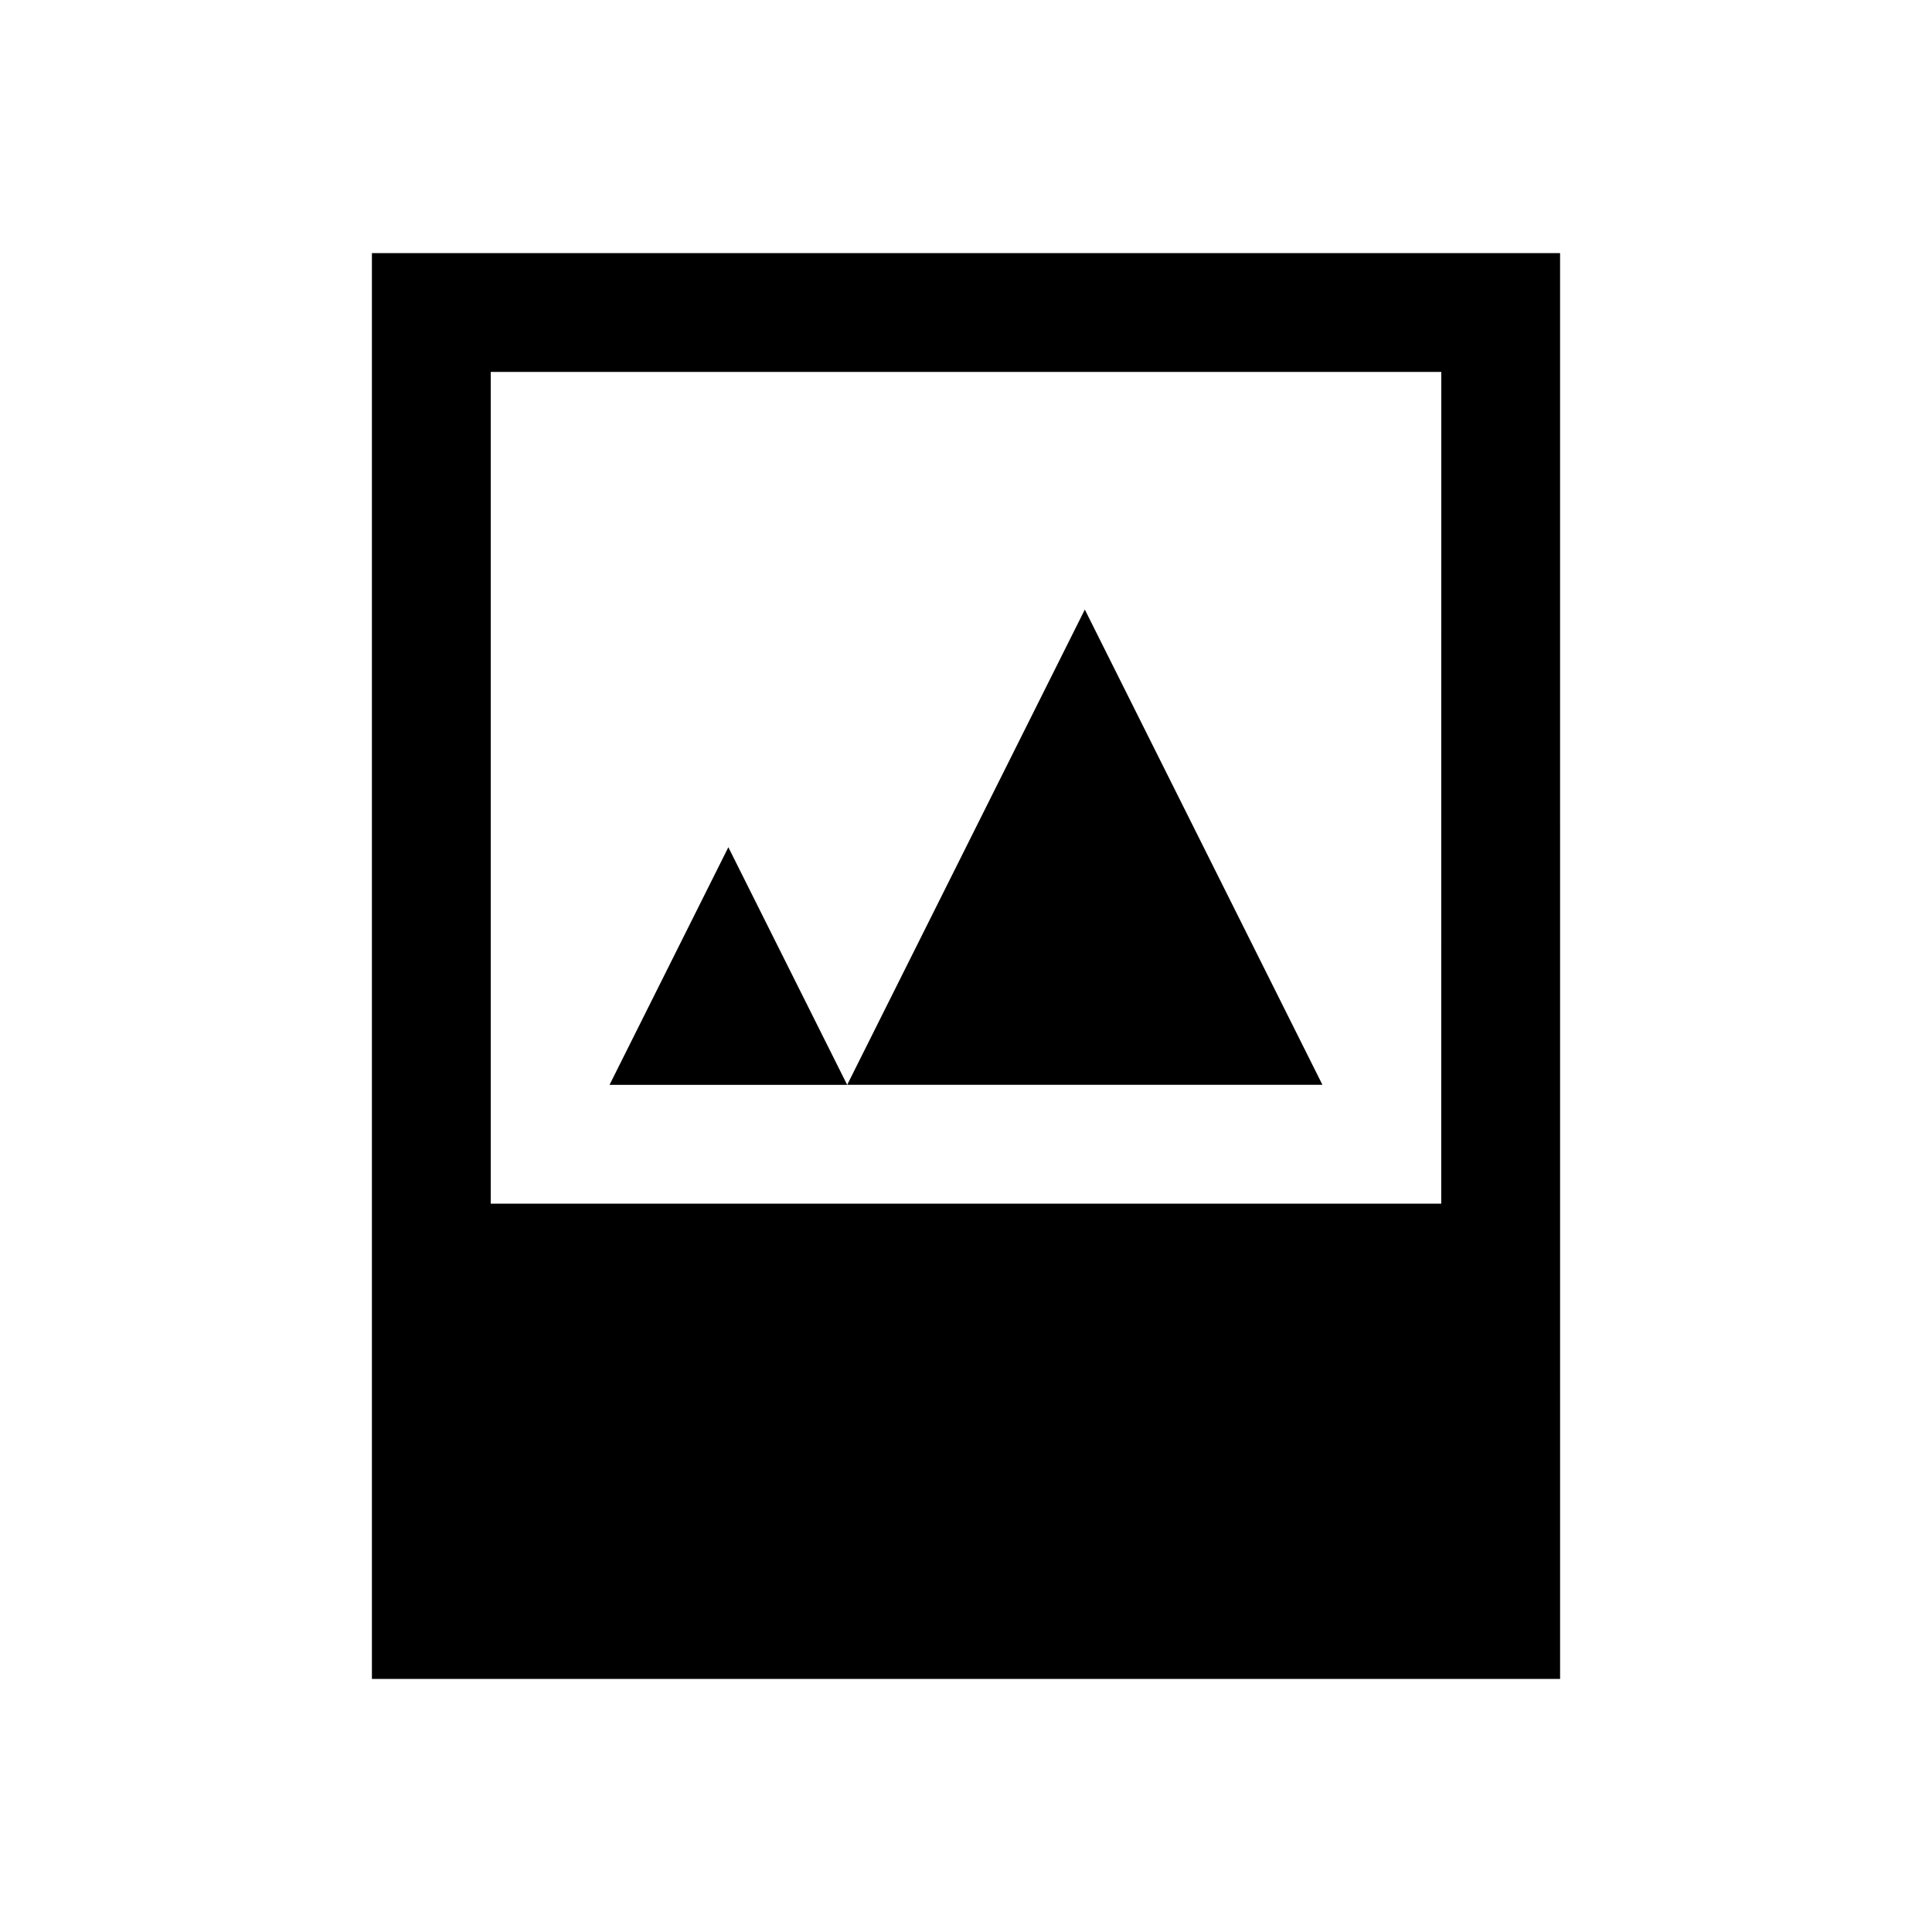
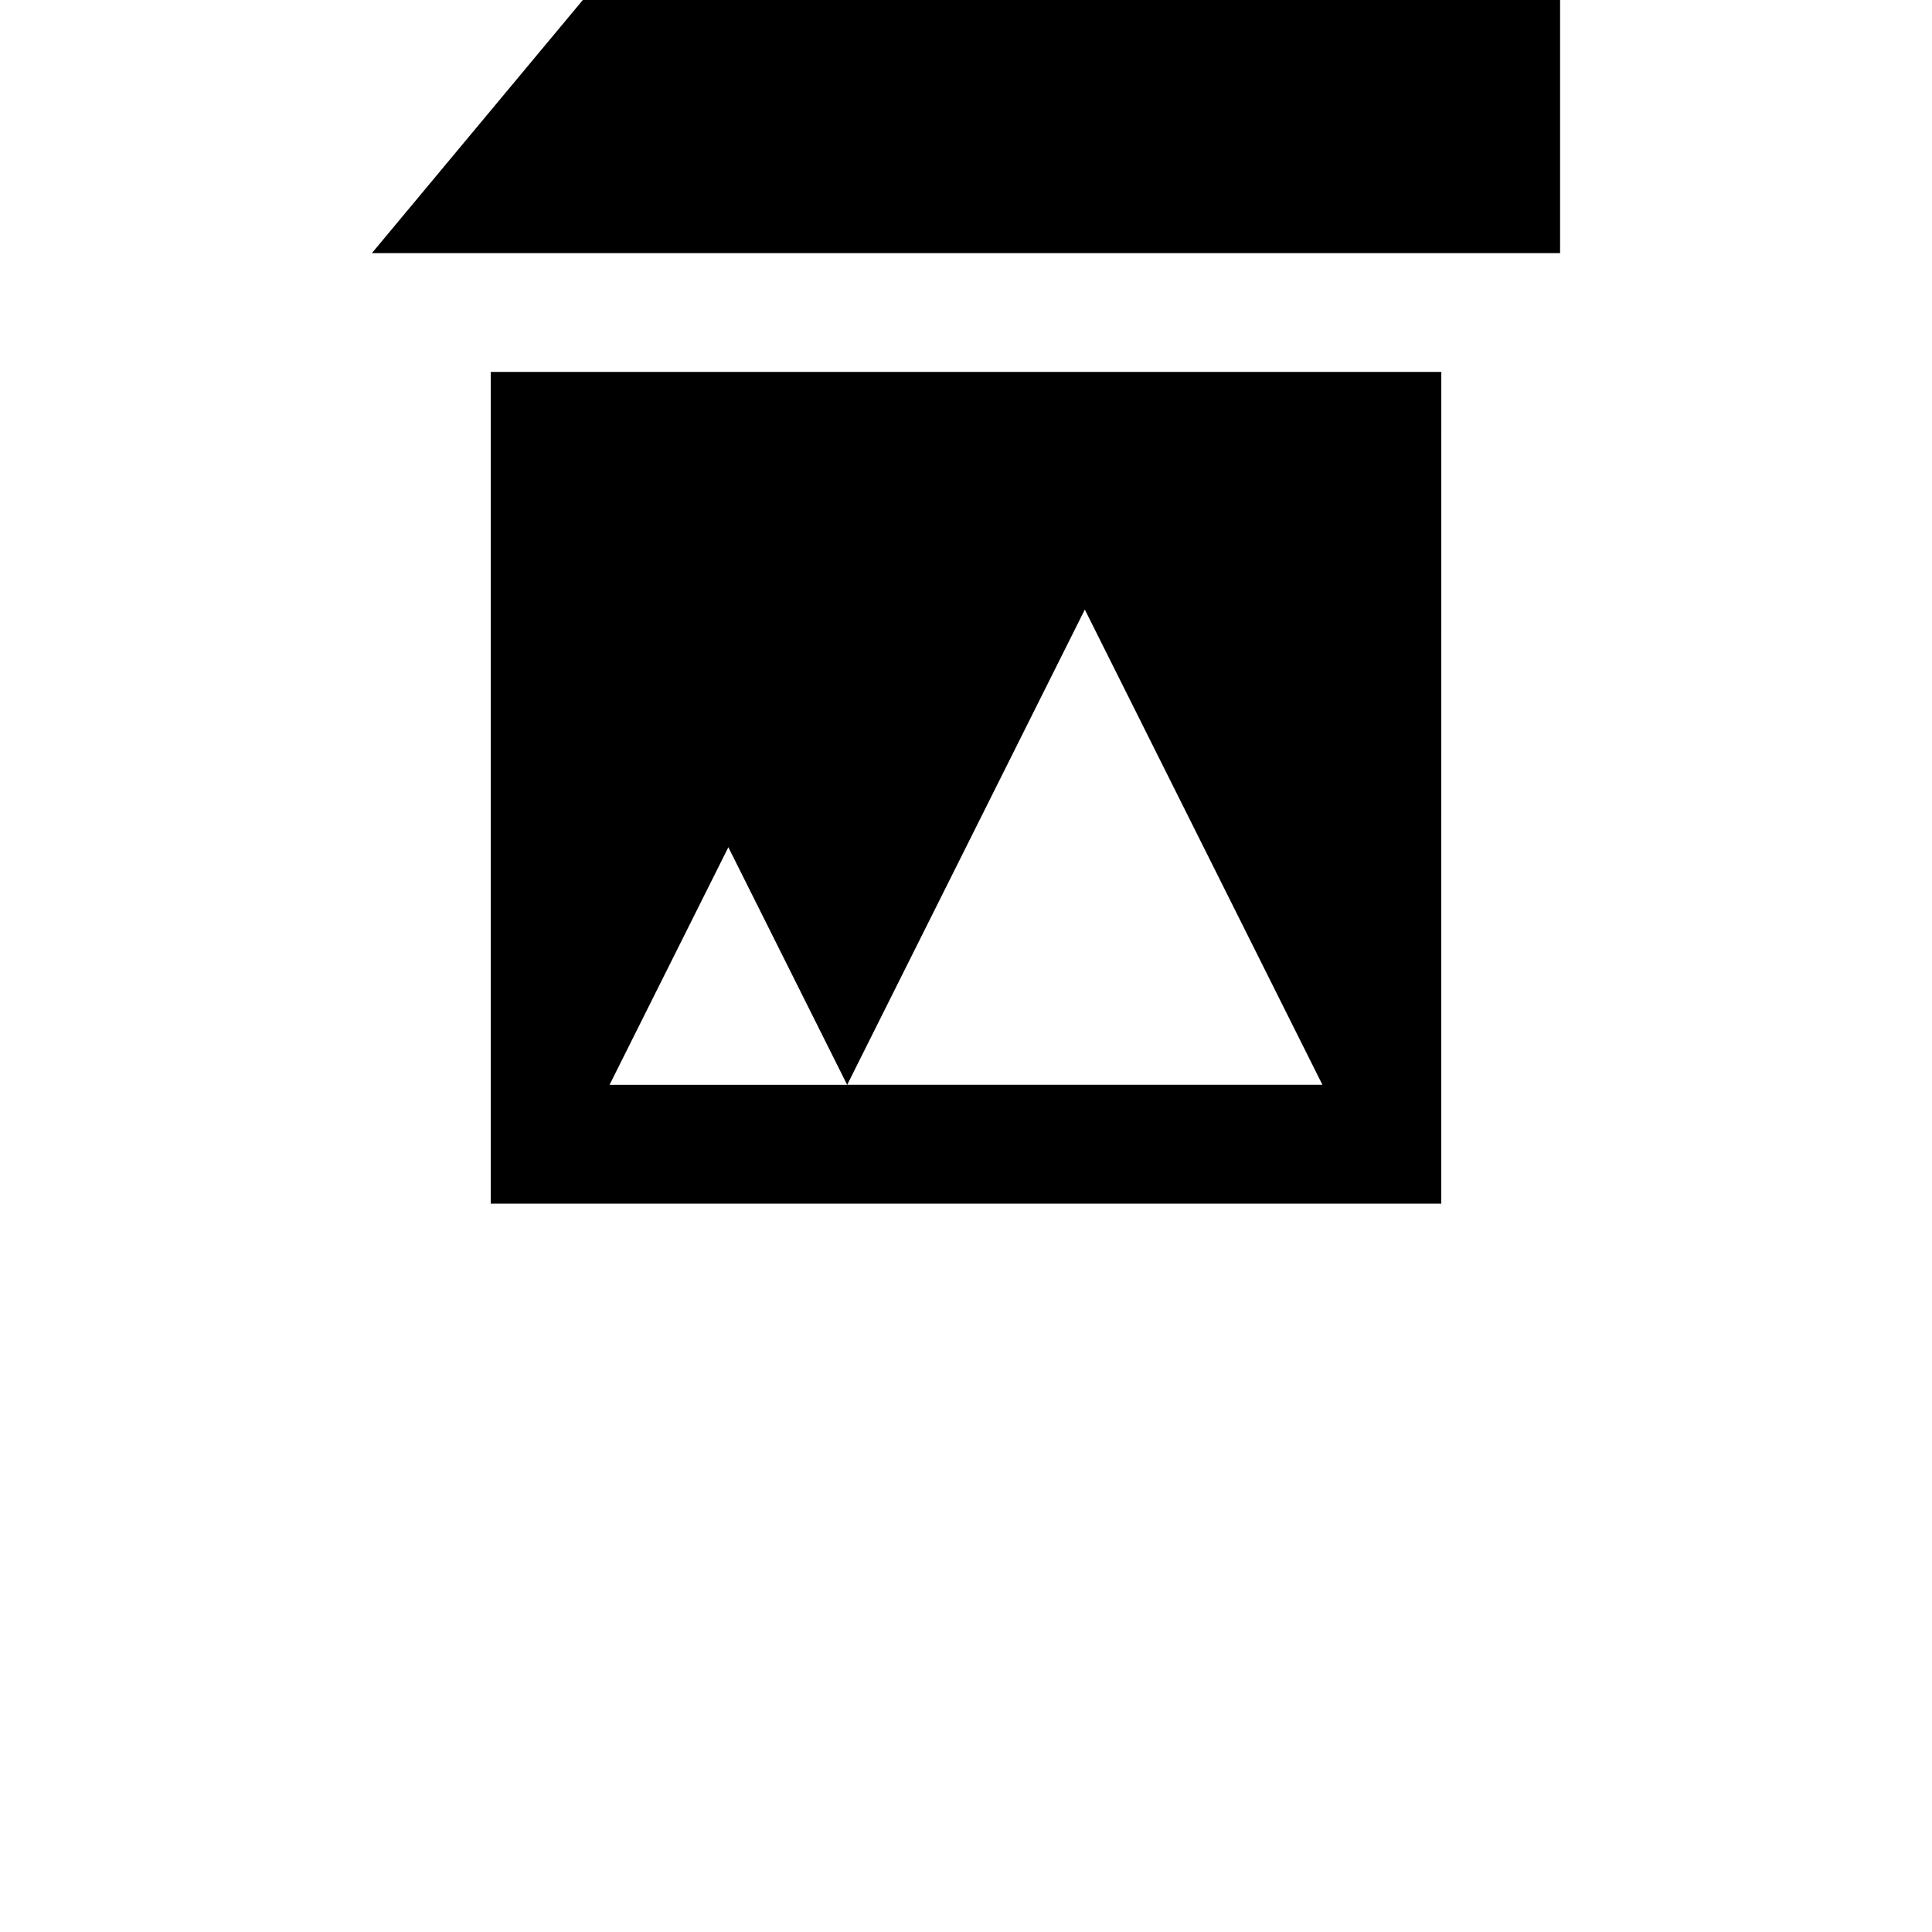
<svg xmlns="http://www.w3.org/2000/svg" fill="#000000" width="800px" height="800px" version="1.1" viewBox="144 144 512 512">
-   <path d="m431.49 305.54-62.977 125.95h125.95zm-188.93-94.465v377.86h314.88l-0.004-377.86zm283.39 251.91h-251.9v-220.42h251.91zm-188.93-94.465-31.488 62.977h62.977z" fill-rule="evenodd" />
+   <path d="m431.49 305.54-62.977 125.95h125.95zm-188.93-94.465h314.88l-0.004-377.86zm283.39 251.91h-251.9v-220.42h251.91zm-188.93-94.465-31.488 62.977h62.977z" fill-rule="evenodd" />
</svg>